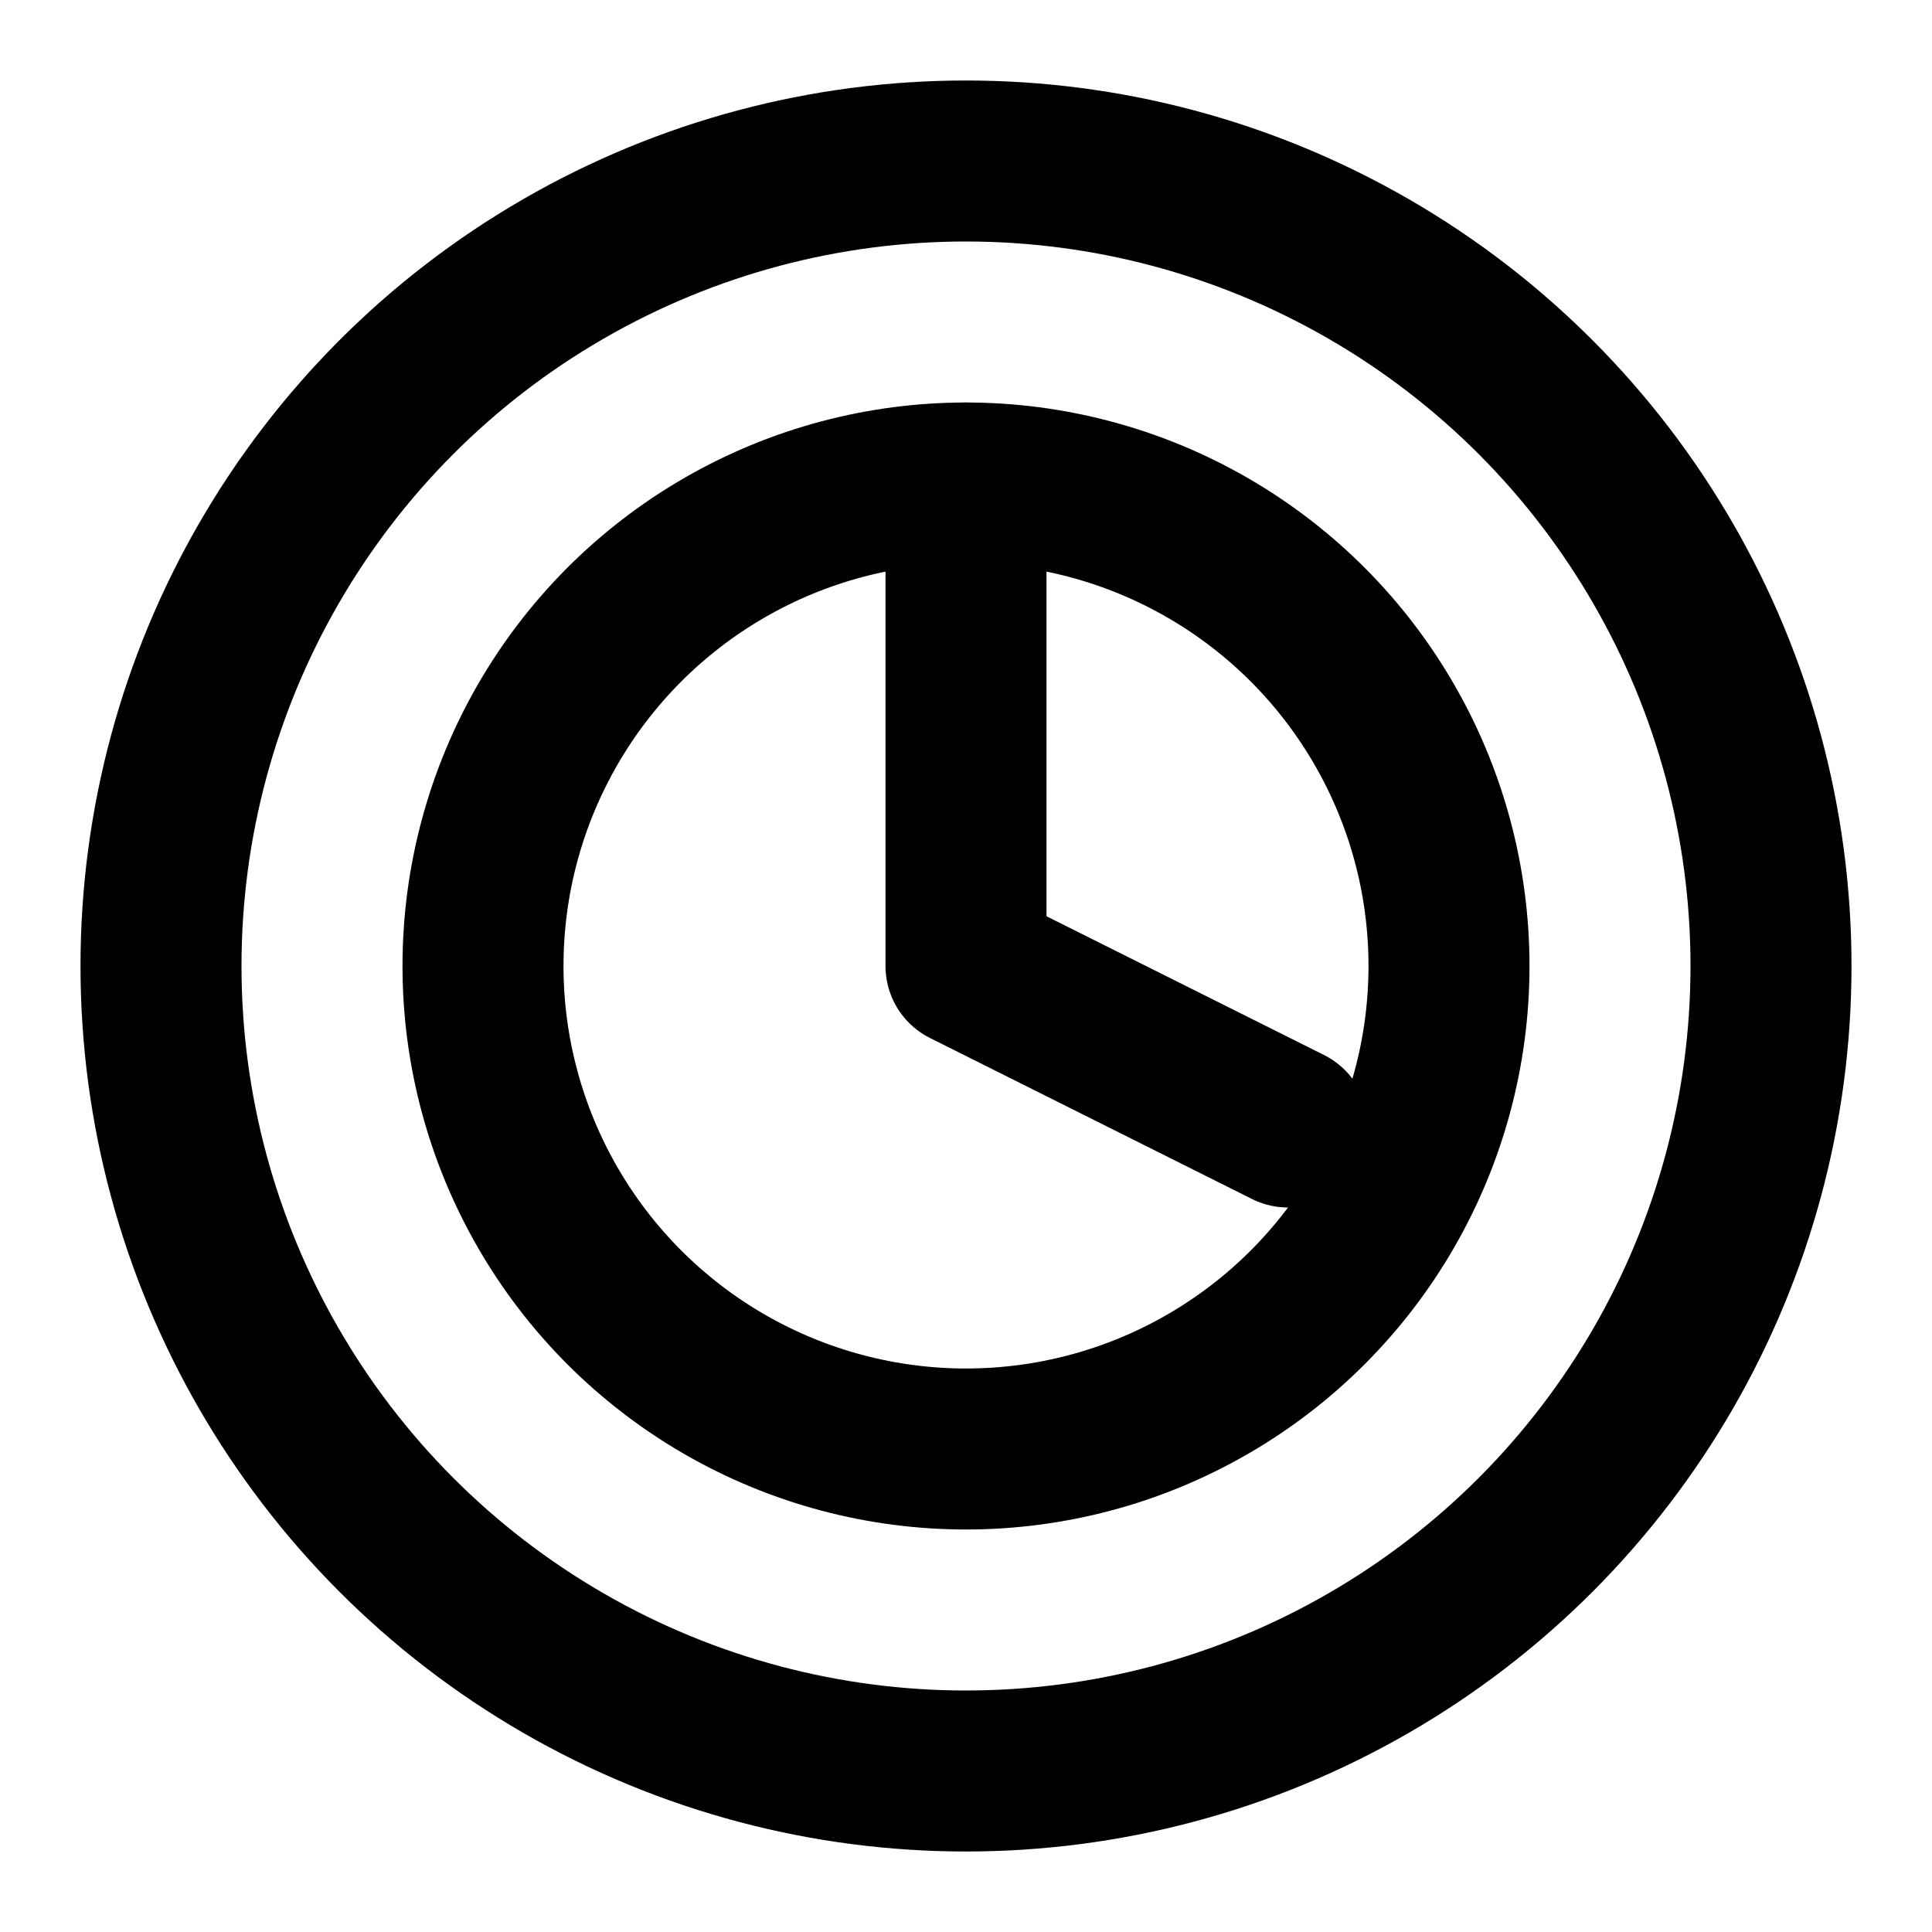
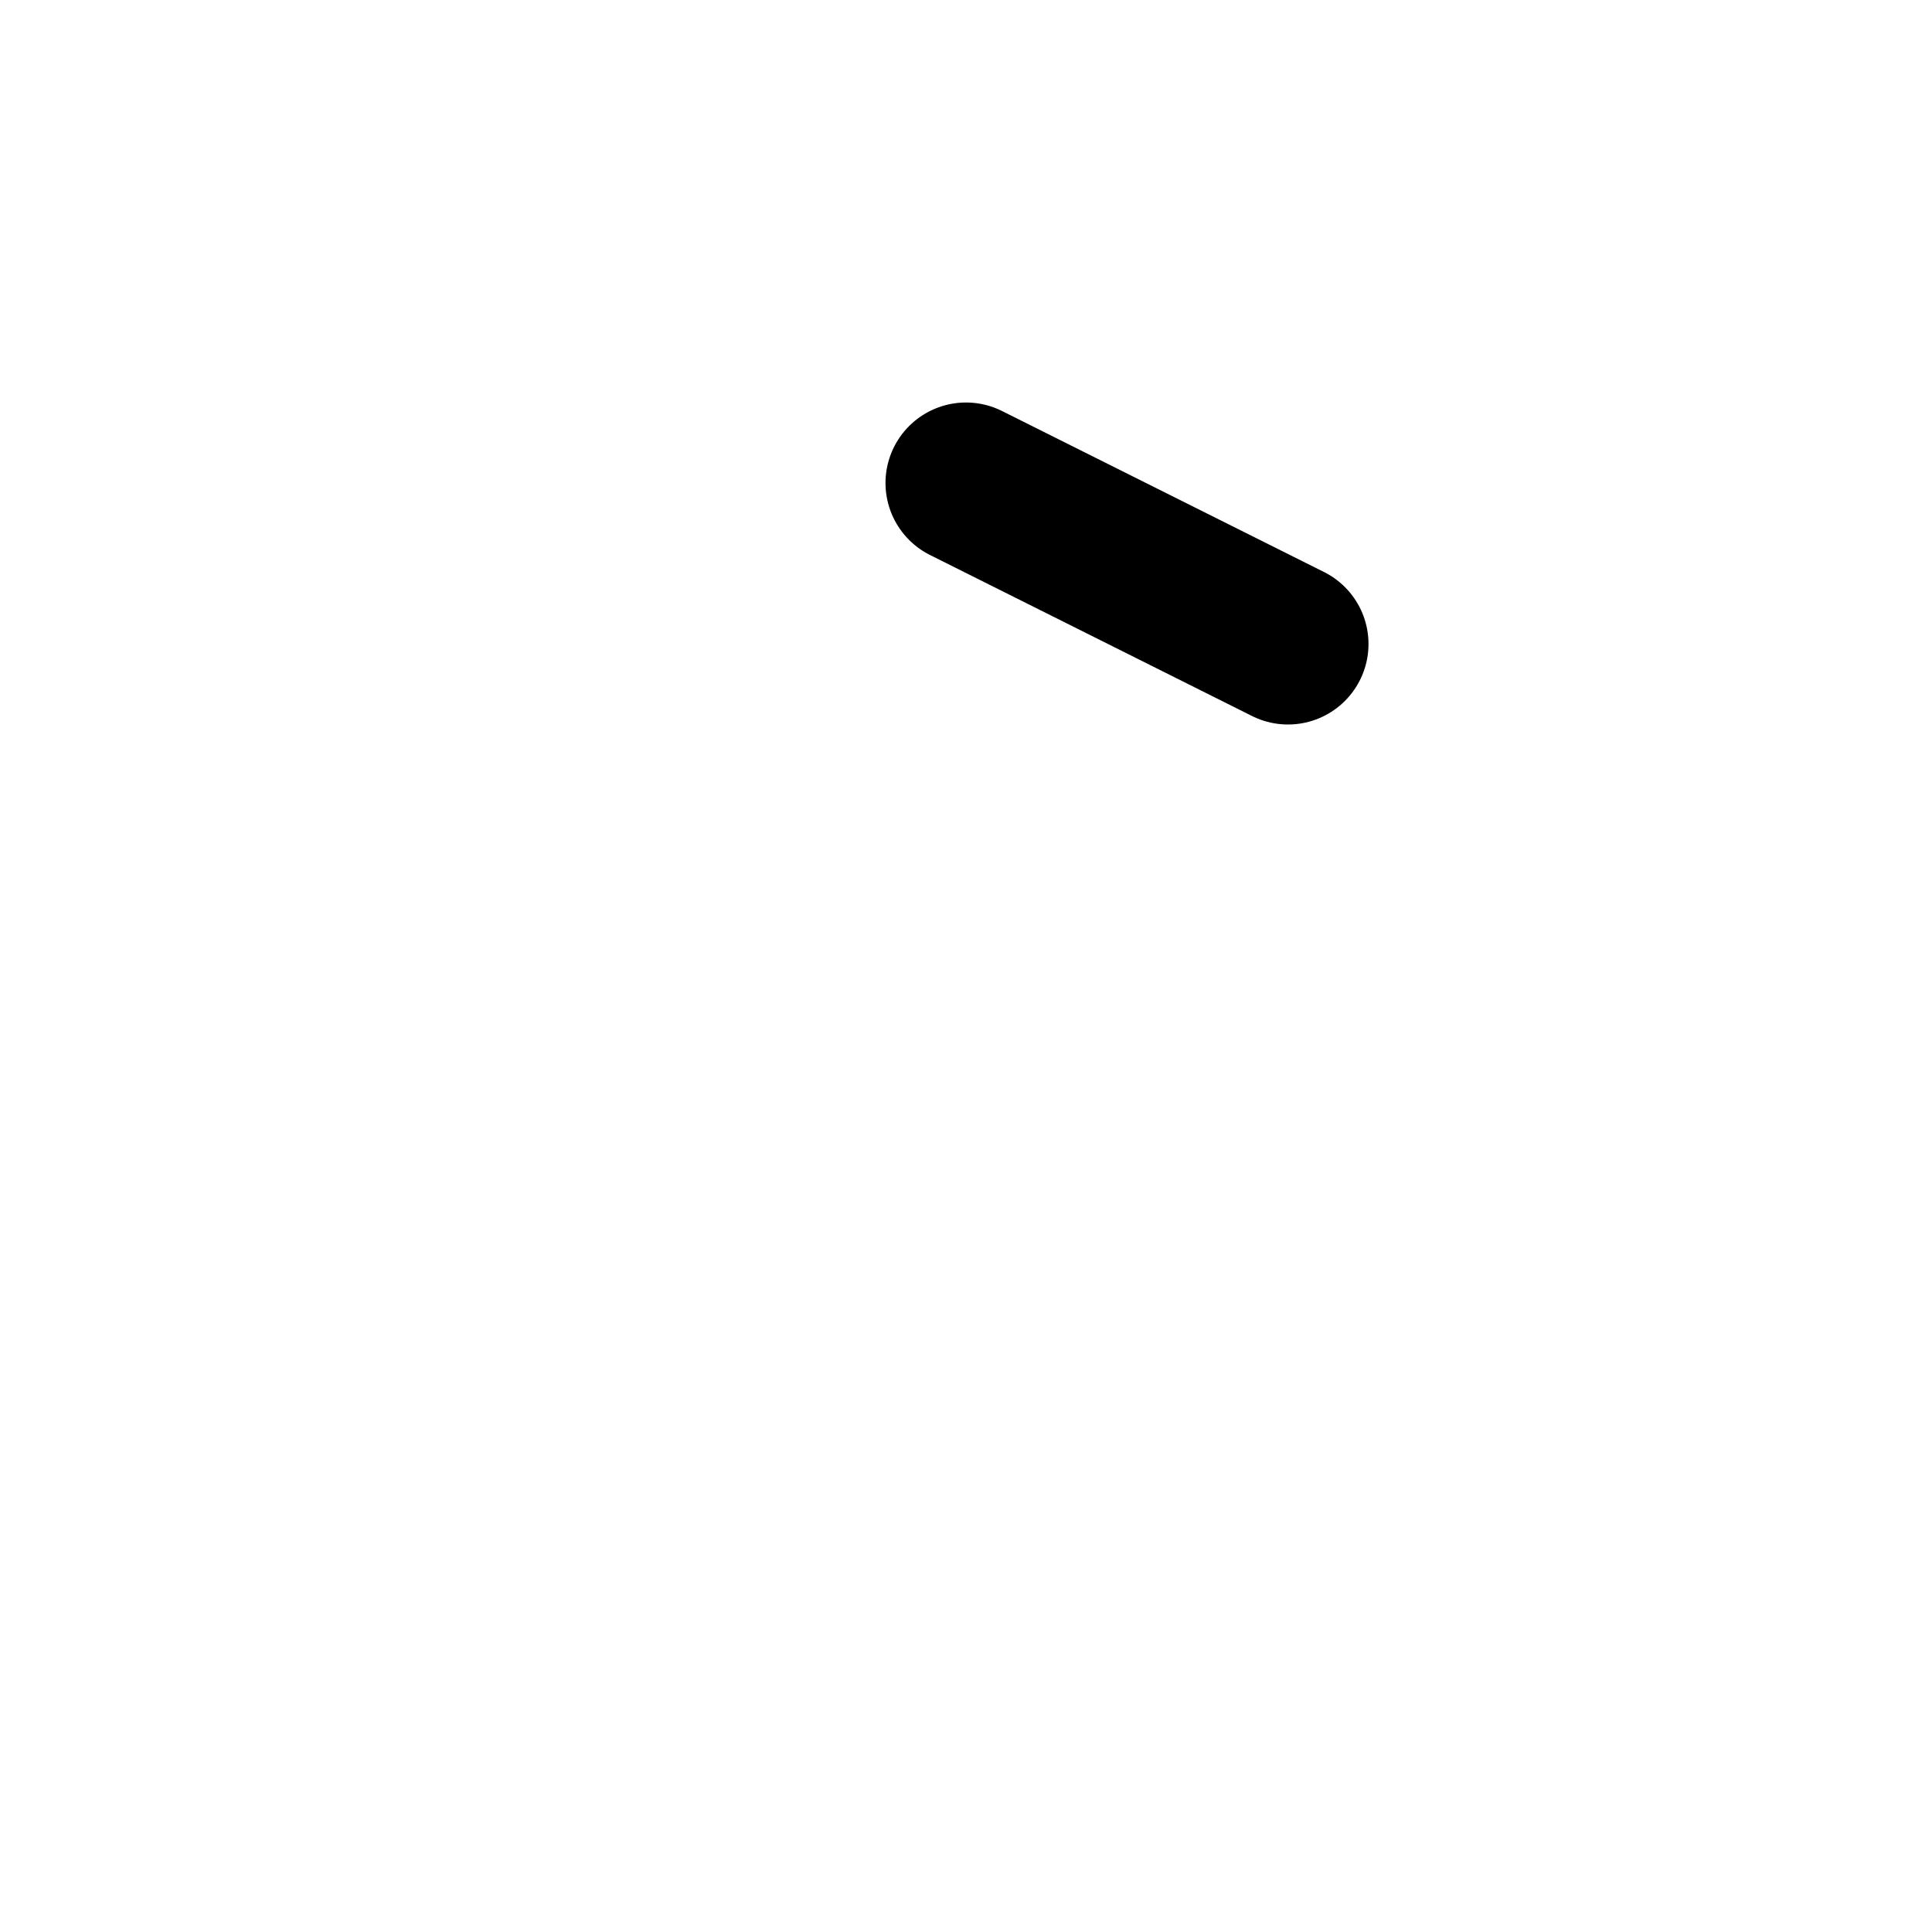
<svg xmlns="http://www.w3.org/2000/svg" fill="none" viewBox="0 0 24 24" stroke="currentColor">
-   <circle cx="12" cy="12" r="10" stroke-width="2" />
-   <circle cx="12" cy="12" r="6" stroke-width="2" />
-   <path stroke-linecap="round" stroke-linejoin="round" stroke-width="2" d="M12 6v6l4 2" />
+   <path stroke-linecap="round" stroke-linejoin="round" stroke-width="2" d="M12 6l4 2" />
</svg>